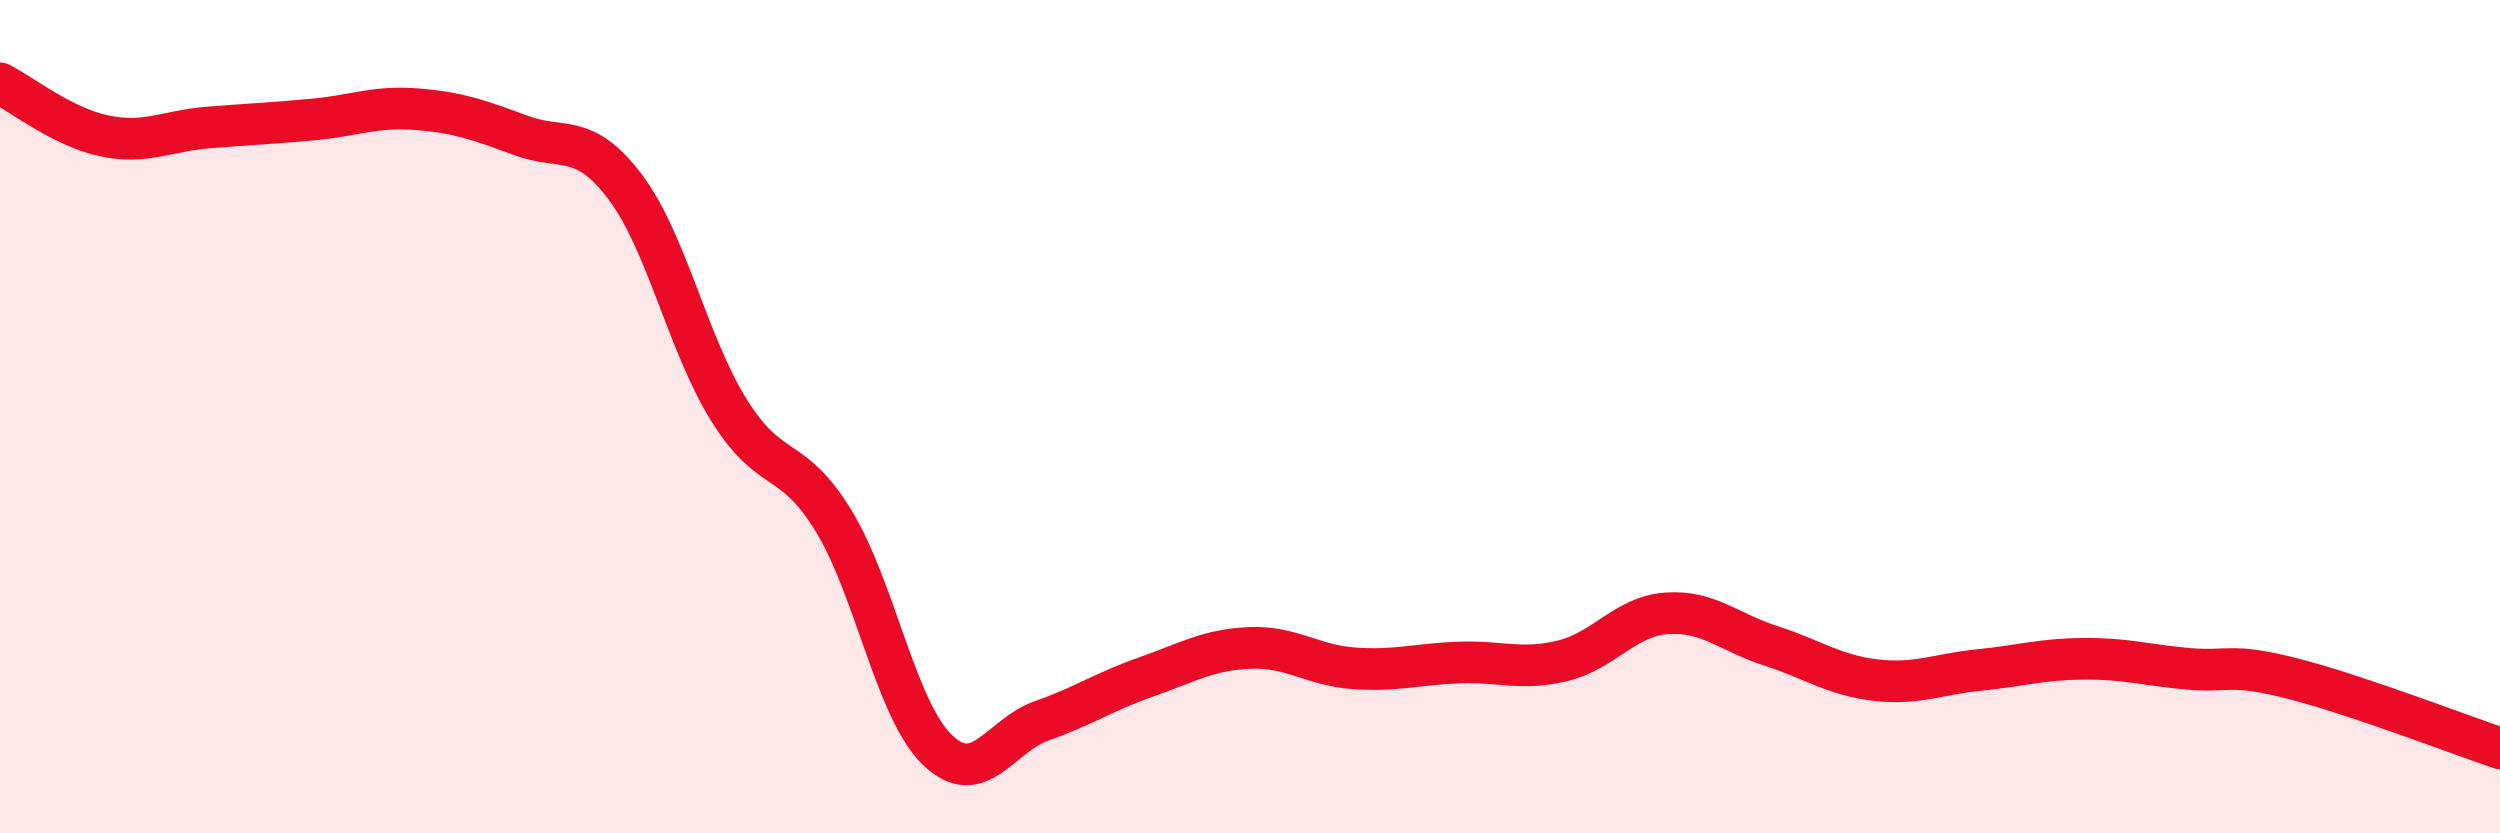
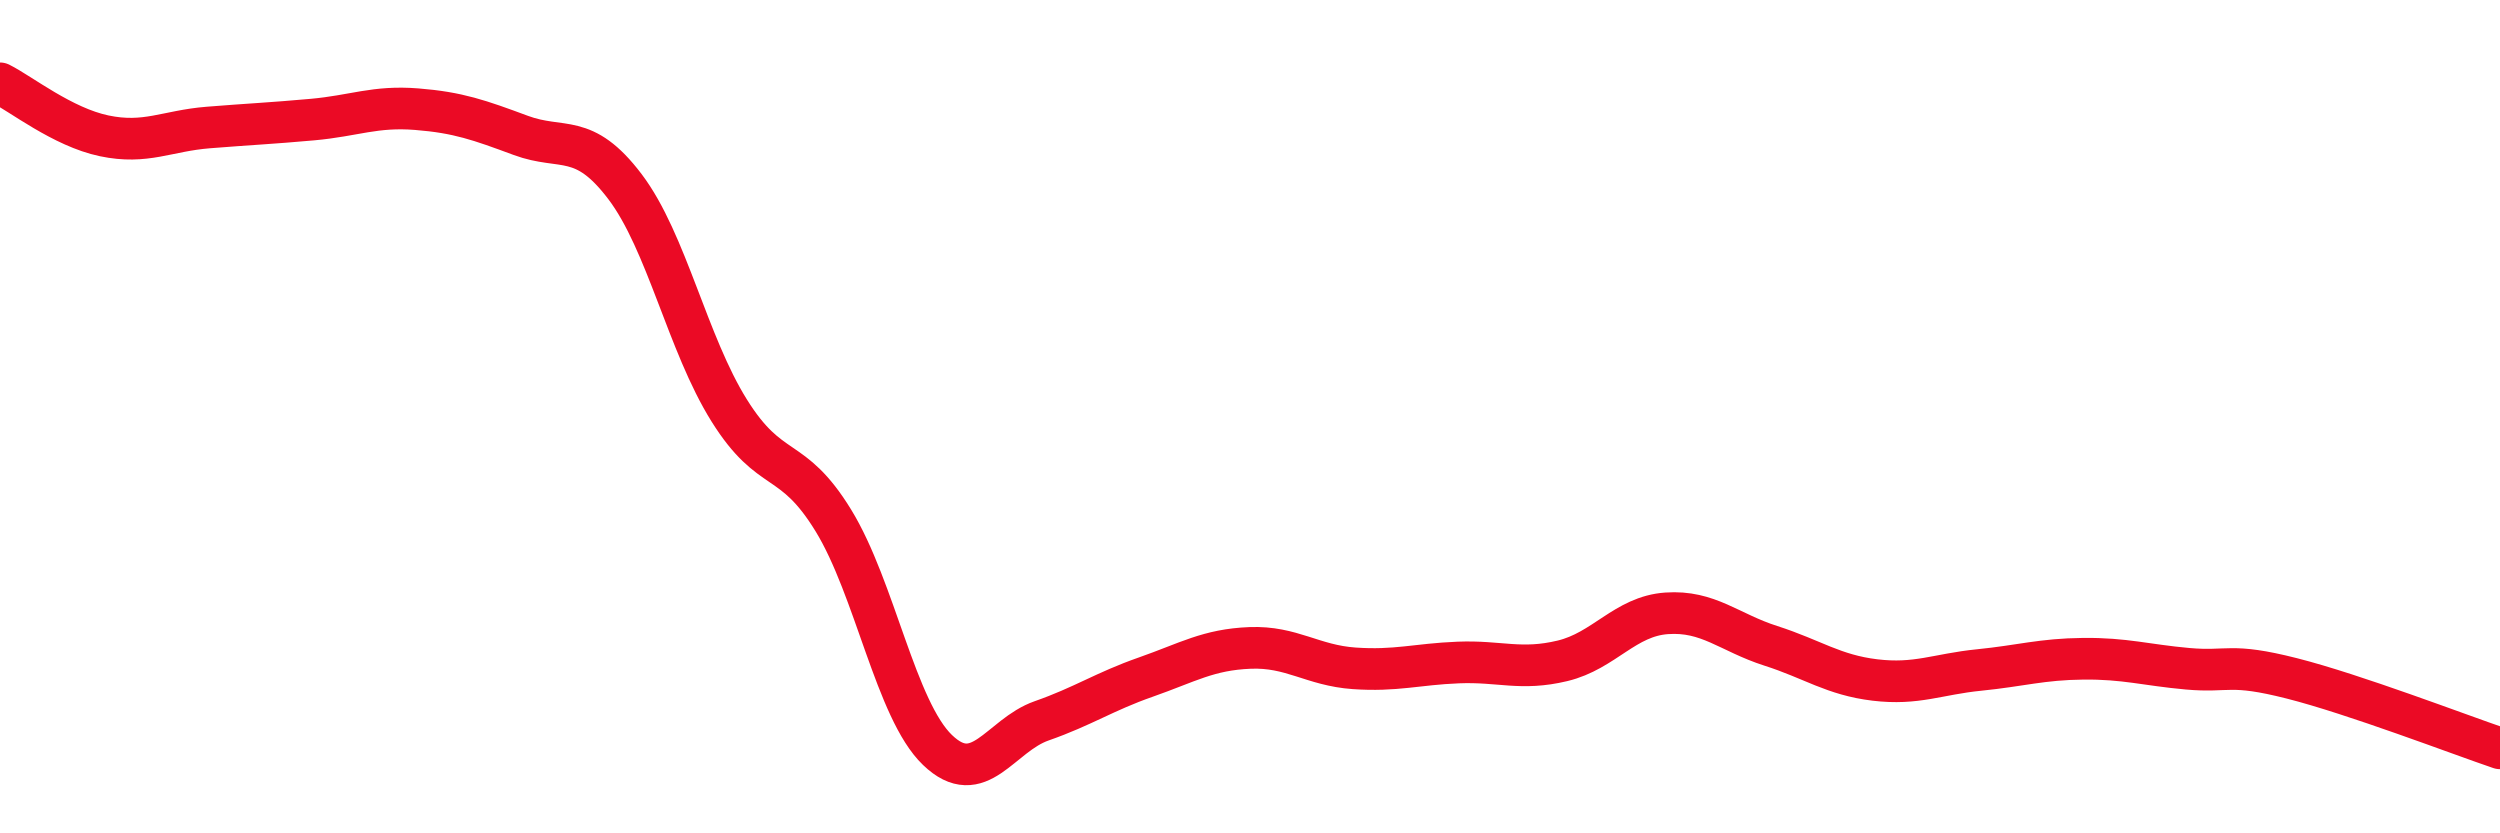
<svg xmlns="http://www.w3.org/2000/svg" width="60" height="20" viewBox="0 0 60 20">
-   <path d="M 0,2 C 0.5,2.25 1.5,3.05 2.5,3.26 C 3.5,3.47 4,3.14 5,3.06 C 6,2.98 6.5,2.96 7.5,2.87 C 8.5,2.78 9,2.54 10,2.62 C 11,2.7 11.5,2.88 12.5,3.25 C 13.5,3.62 14,3.16 15,4.48 C 16,5.8 16.5,8.25 17.5,9.85 C 18.5,11.45 19,10.86 20,12.49 C 21,14.12 21.5,17.04 22.5,18 C 23.5,18.96 24,17.65 25,17.3 C 26,16.95 26.5,16.6 27.5,16.25 C 28.5,15.9 29,15.59 30,15.55 C 31,15.51 31.5,15.97 32.5,16.04 C 33.5,16.11 34,15.94 35,15.9 C 36,15.86 36.5,16.1 37.5,15.86 C 38.5,15.62 39,14.79 40,14.72 C 41,14.65 41.5,15.18 42.5,15.5 C 43.5,15.82 44,16.2 45,16.32 C 46,16.44 46.5,16.18 47.5,16.08 C 48.5,15.98 49,15.82 50,15.81 C 51,15.8 51.5,15.96 52.5,16.05 C 53.5,16.14 53.5,15.9 55,16.28 C 56.5,16.66 59,17.62 60,17.96L60 20L0 20Z" fill="#EB0A25" opacity="0.1" stroke-linecap="round" stroke-linejoin="round" />
  <path d="M 0,2 C 0.5,2.25 1.5,3.05 2.5,3.26 C 3.5,3.47 4,3.14 5,3.06 C 6,2.98 6.5,2.96 7.5,2.87 C 8.5,2.78 9,2.54 10,2.62 C 11,2.7 11.5,2.88 12.5,3.25 C 13.5,3.62 14,3.16 15,4.48 C 16,5.8 16.5,8.25 17.5,9.85 C 18.5,11.45 19,10.86 20,12.49 C 21,14.12 21.5,17.04 22.5,18 C 23.5,18.96 24,17.65 25,17.3 C 26,16.95 26.5,16.6 27.5,16.25 C 28.5,15.9 29,15.59 30,15.55 C 31,15.51 31.5,15.97 32.5,16.04 C 33.5,16.11 34,15.94 35,15.9 C 36,15.86 36.5,16.1 37.5,15.86 C 38.5,15.62 39,14.79 40,14.72 C 41,14.65 41.5,15.18 42.5,15.5 C 43.5,15.82 44,16.2 45,16.32 C 46,16.44 46.5,16.18 47.5,16.08 C 48.5,15.98 49,15.82 50,15.81 C 51,15.8 51.5,15.96 52.5,16.05 C 53.5,16.14 53.5,15.9 55,16.28 C 56.5,16.66 59,17.62 60,17.96" stroke="#EB0A25" stroke-width="1" fill="none" stroke-linecap="round" stroke-linejoin="round" />
</svg>